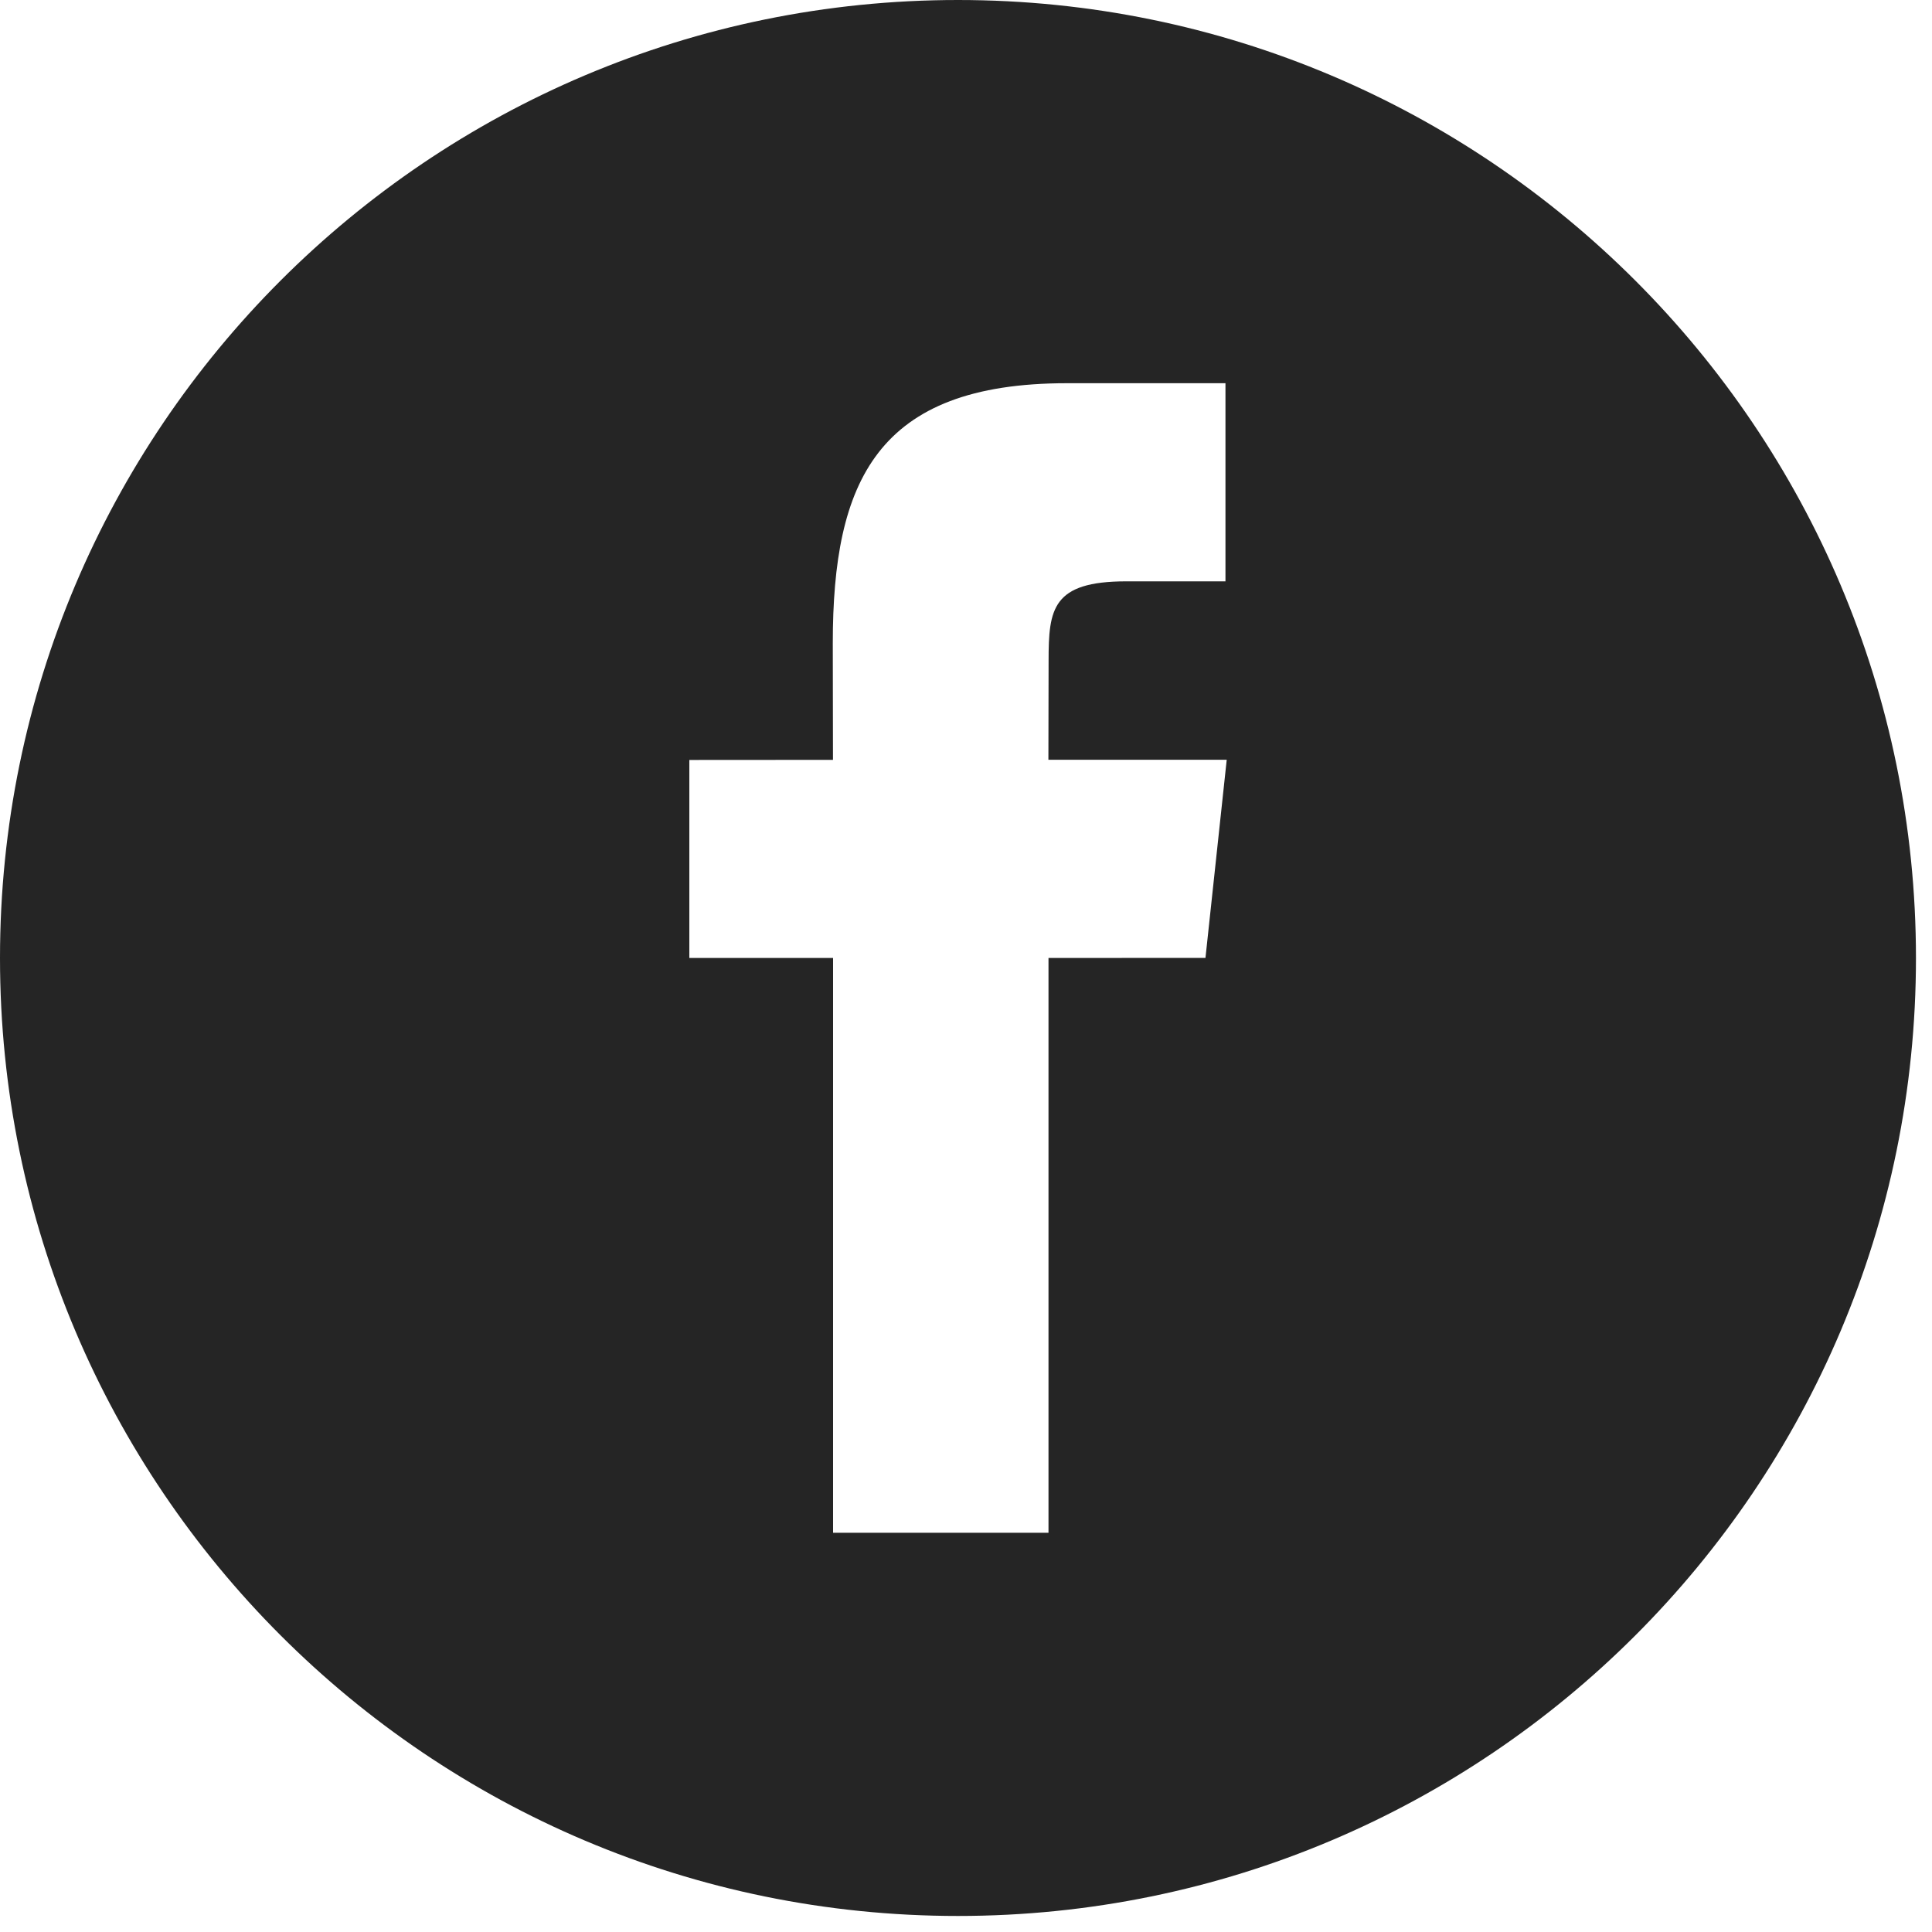
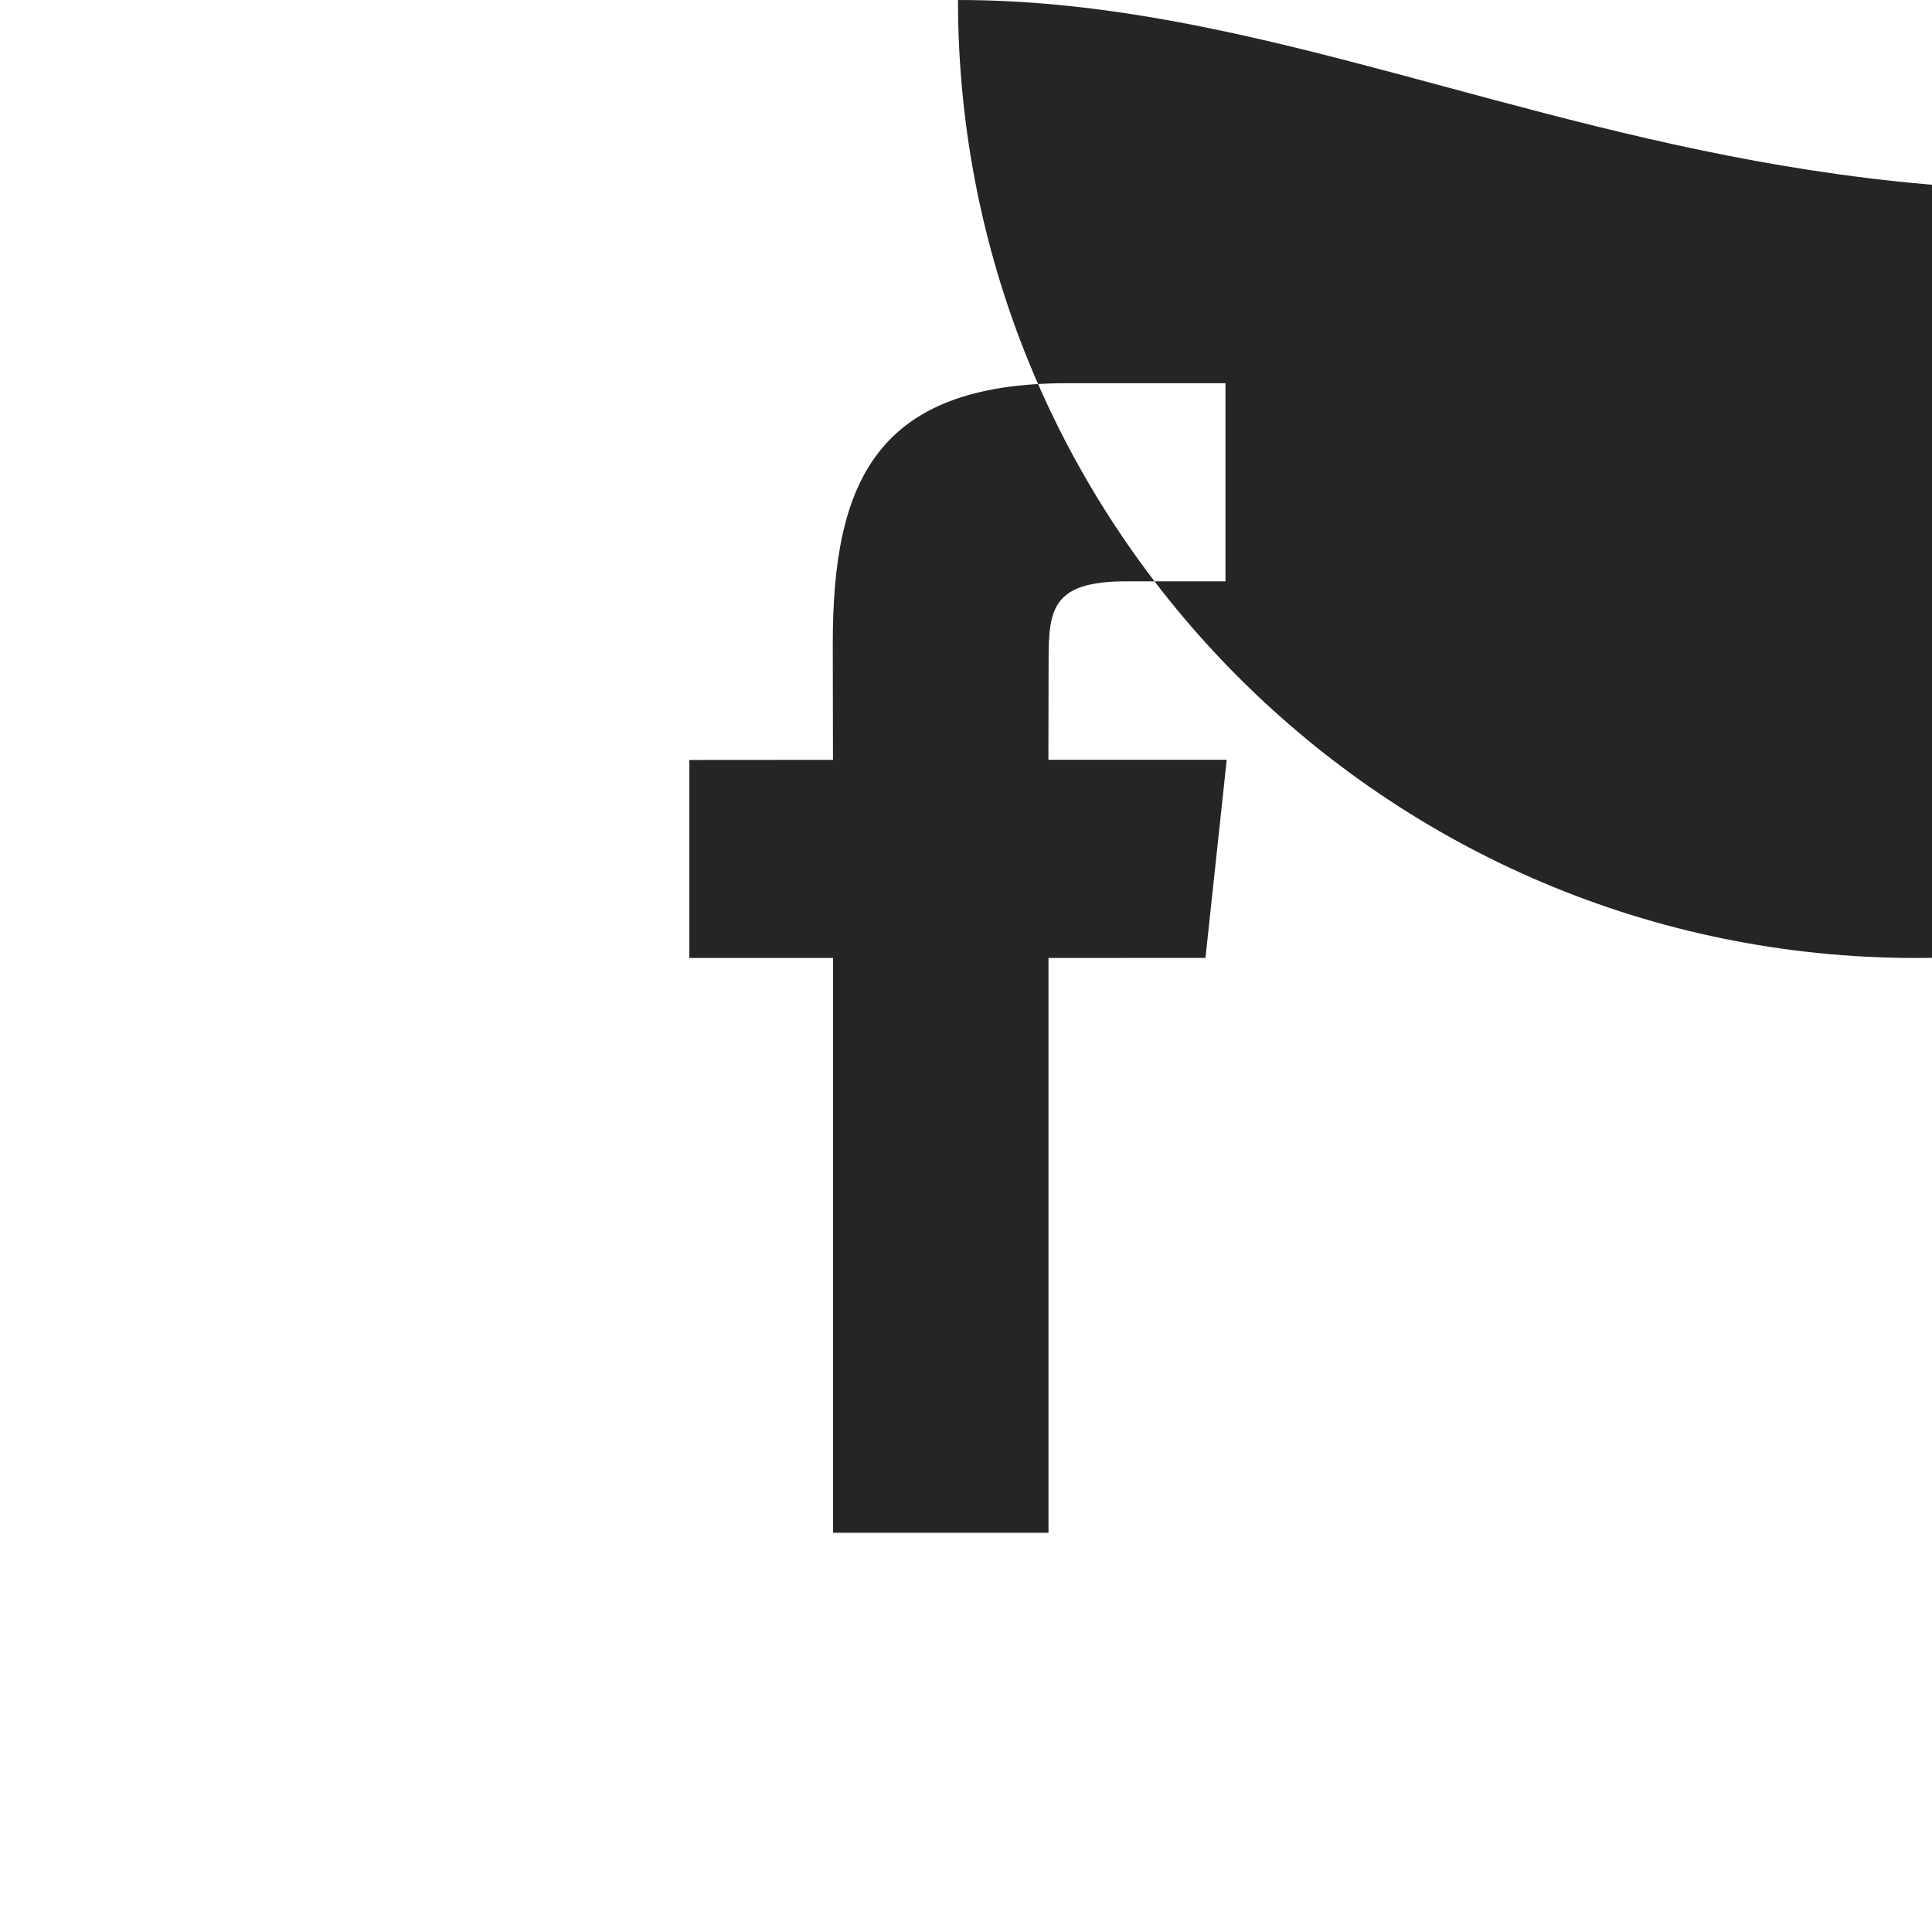
<svg xmlns="http://www.w3.org/2000/svg" width="20" height="20">
-   <path fill="#252525" d="M9.917 0C4.44 0 0 4.44 0 9.917c0 5.476 4.44 9.917 9.917 9.917 5.476 0 9.917-4.439 9.917-9.917C19.833 4.439 15.393 0 9.917 0zm2.562 9.916l-1.625.001v5.95h-2.23v-5.95H7.136v-2.05l1.487-.001-.002-1.208c0-1.673.454-2.691 2.424-2.691h1.641v2.051H11.66c-.768 0-.805.286-.805.821l-.002 1.026h1.846l-.22 2.051z" />
+   <path fill="#252525" d="M9.917 0c0 5.476 4.44 9.917 9.917 9.917 5.476 0 9.917-4.439 9.917-9.917C19.833 4.439 15.393 0 9.917 0zm2.562 9.916l-1.625.001v5.95h-2.23v-5.95H7.136v-2.05l1.487-.001-.002-1.208c0-1.673.454-2.691 2.424-2.691h1.641v2.051H11.66c-.768 0-.805.286-.805.821l-.002 1.026h1.846l-.22 2.051z" />
</svg>